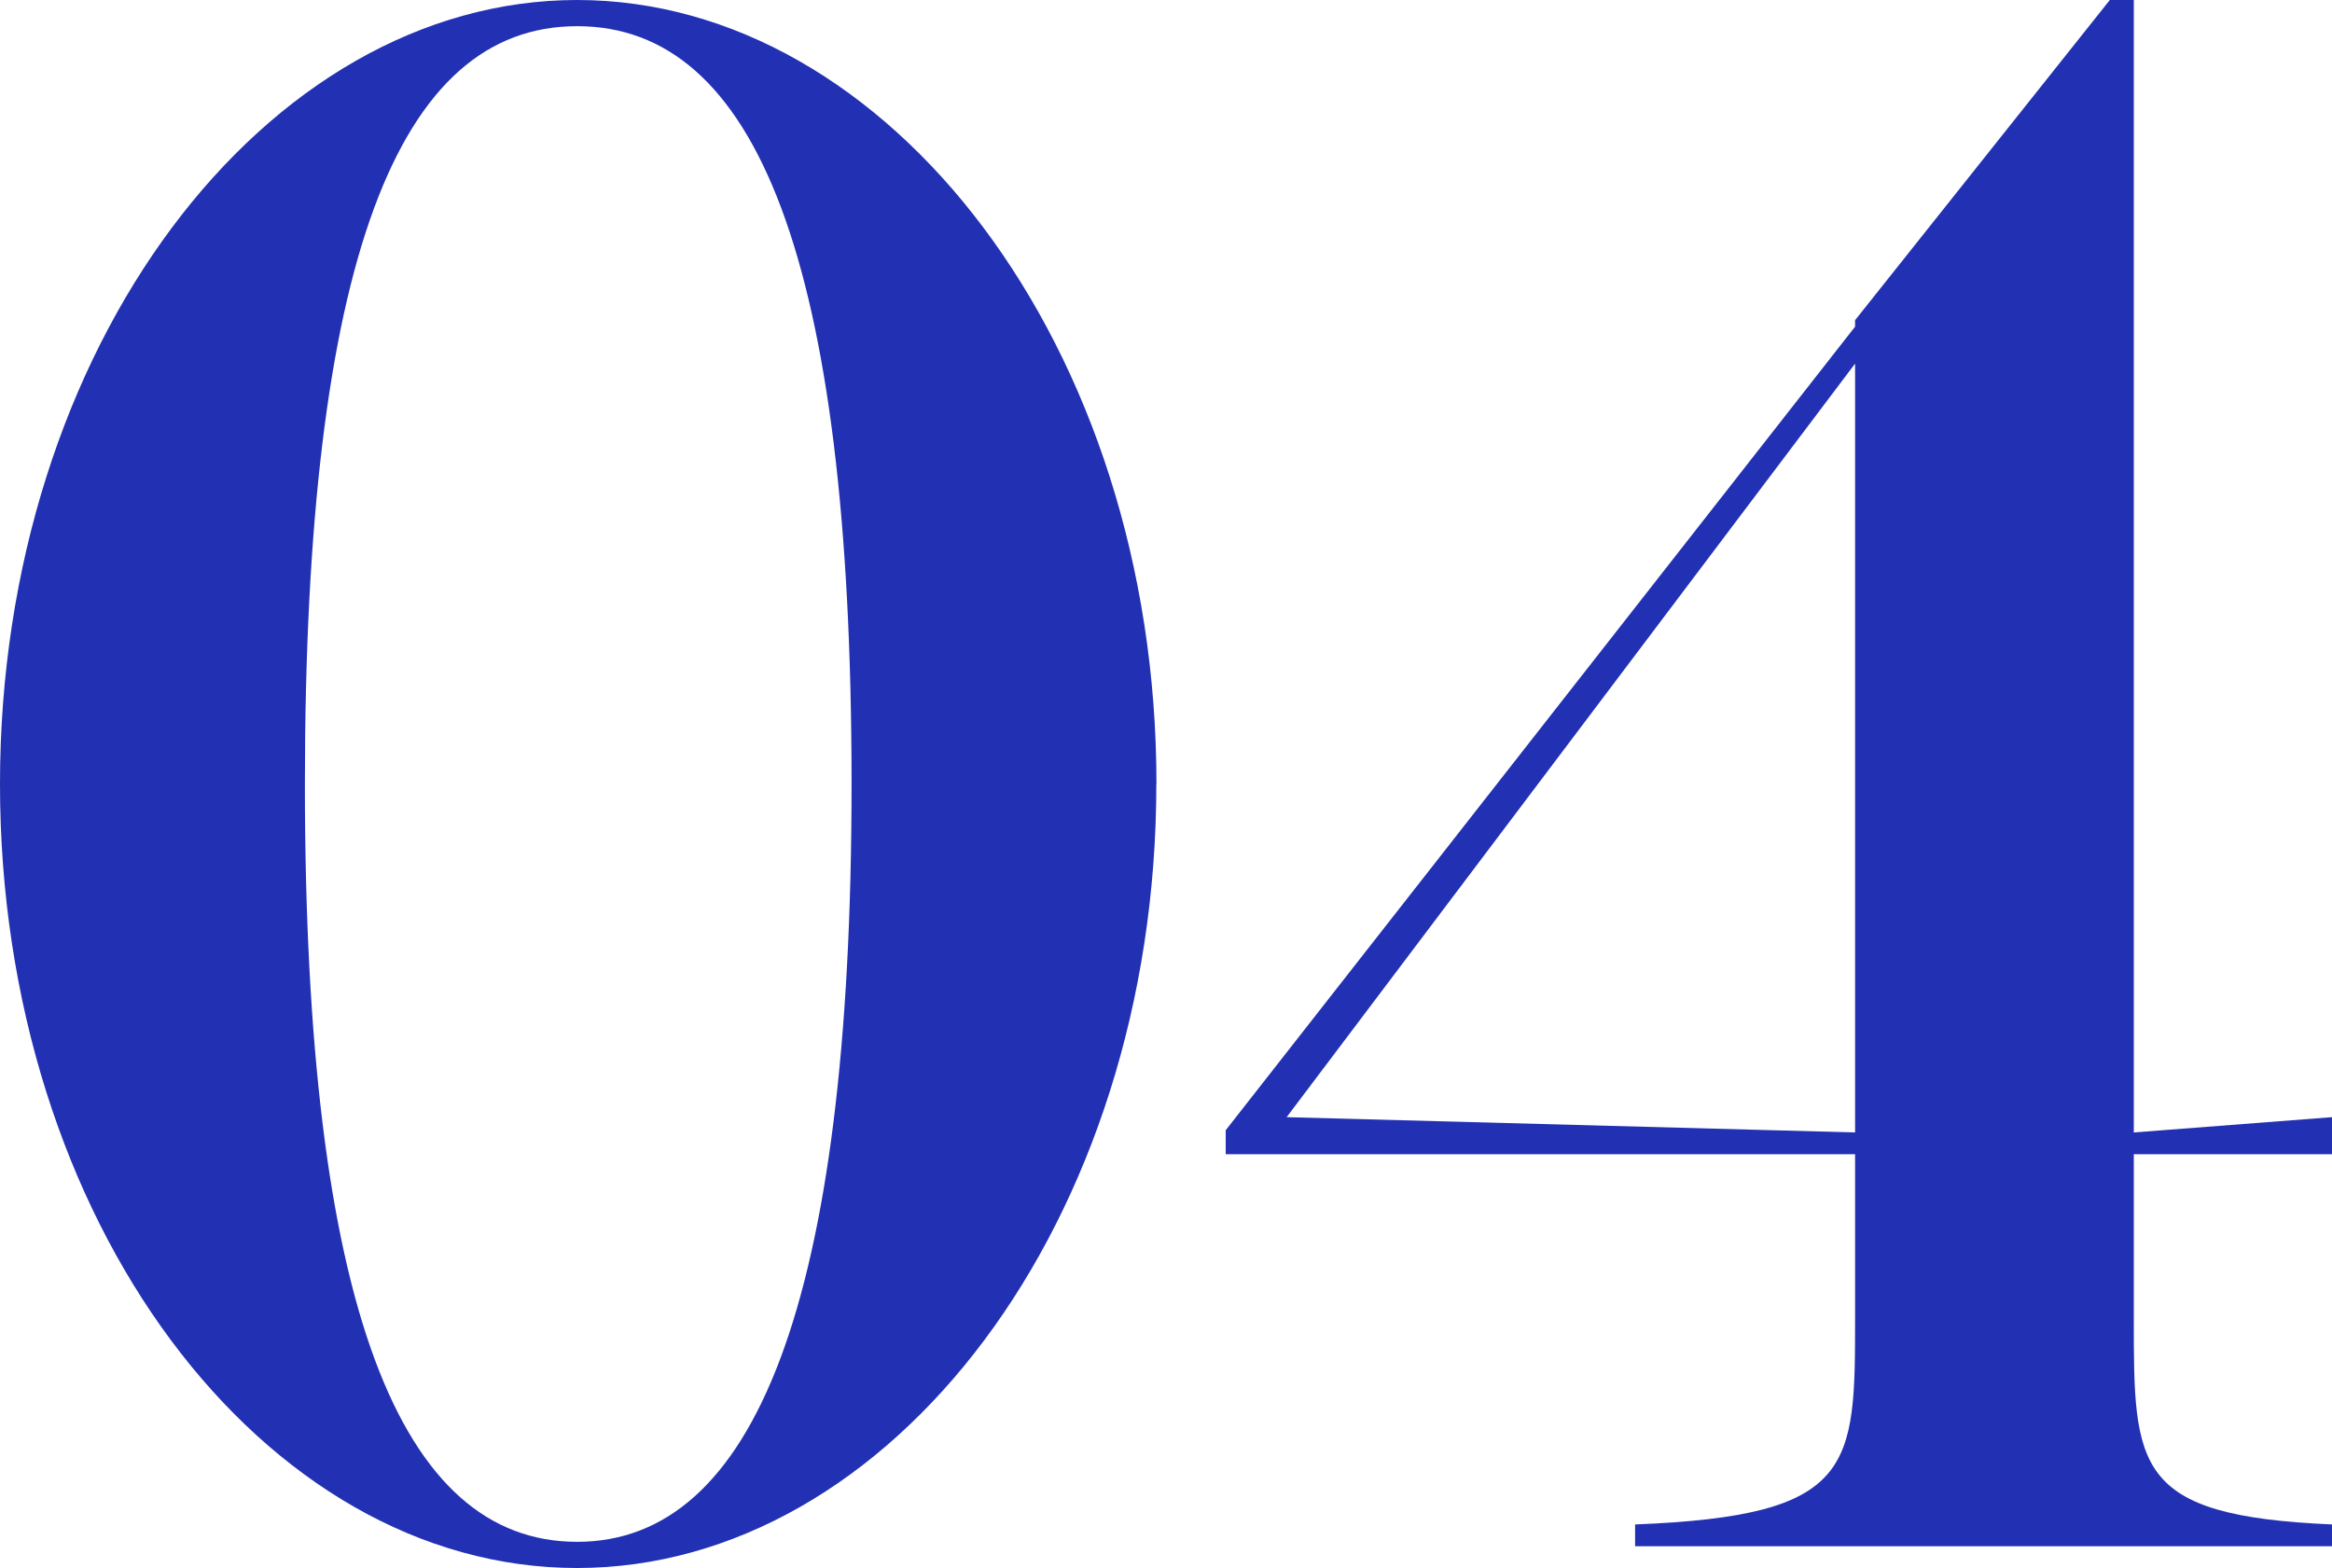
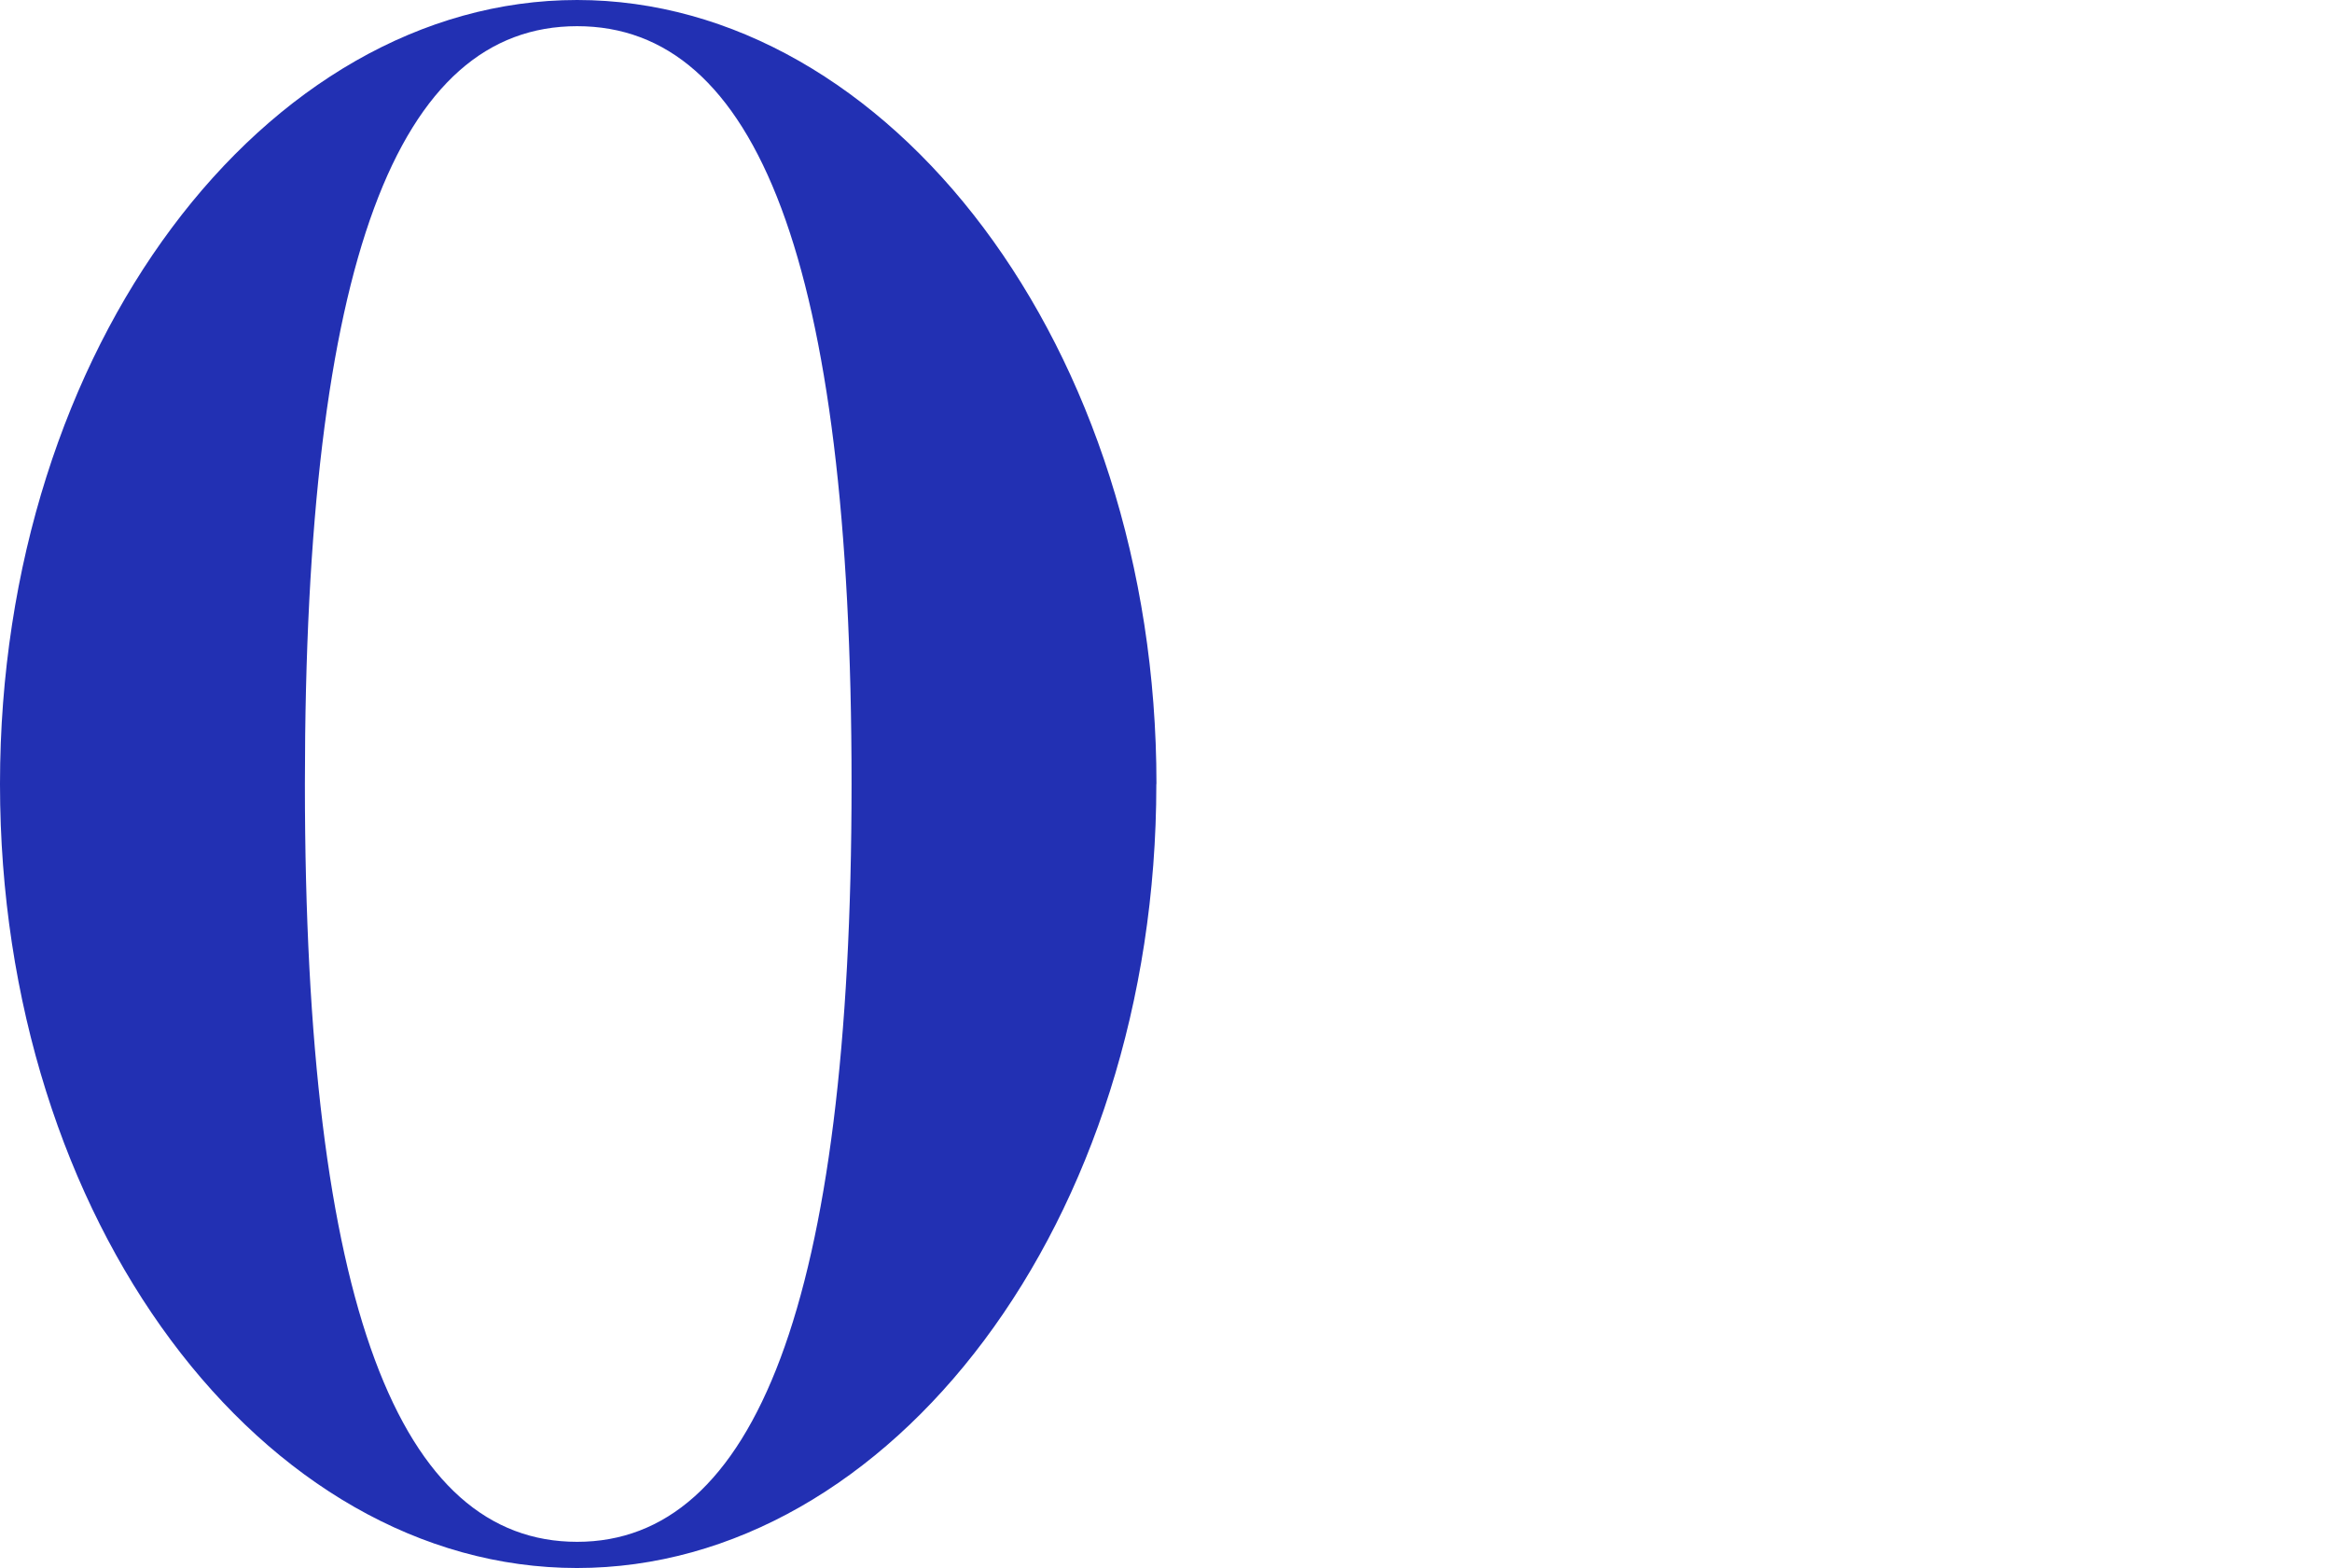
<svg xmlns="http://www.w3.org/2000/svg" viewBox="0 0 190.6 128.16">
  <g fill="#2230b3">
    <path d="m94.51 64.08c0 35.78-21.71 64.08-47.35 64.08s-47.16-28.31-47.16-64.08 21.71-64.08 47.17-64.08 47.35 28.3 47.35 64.08zm-24.91 0c0-42.9-7.83-61.94-22.43-61.94s-22.25 19.05-22.25 61.94 7.83 61.94 22.25 61.94 22.43-19.4 22.43-61.94z" />
-     <path d="m174.4 94.34v13.35c0 12.28 0 16.2 16.2 16.91v1.78h-56.96v-1.78c17.98-.71 17.98-4.63 17.98-16.91v-13.35h-51.44v-1.96l51.44-65.68v-.53l20.82-26.17h1.96v92.56l16.2-1.25v3.03zm-22.78-1.78v-62.84l-46.46 61.59z" />
  </g>
</svg>